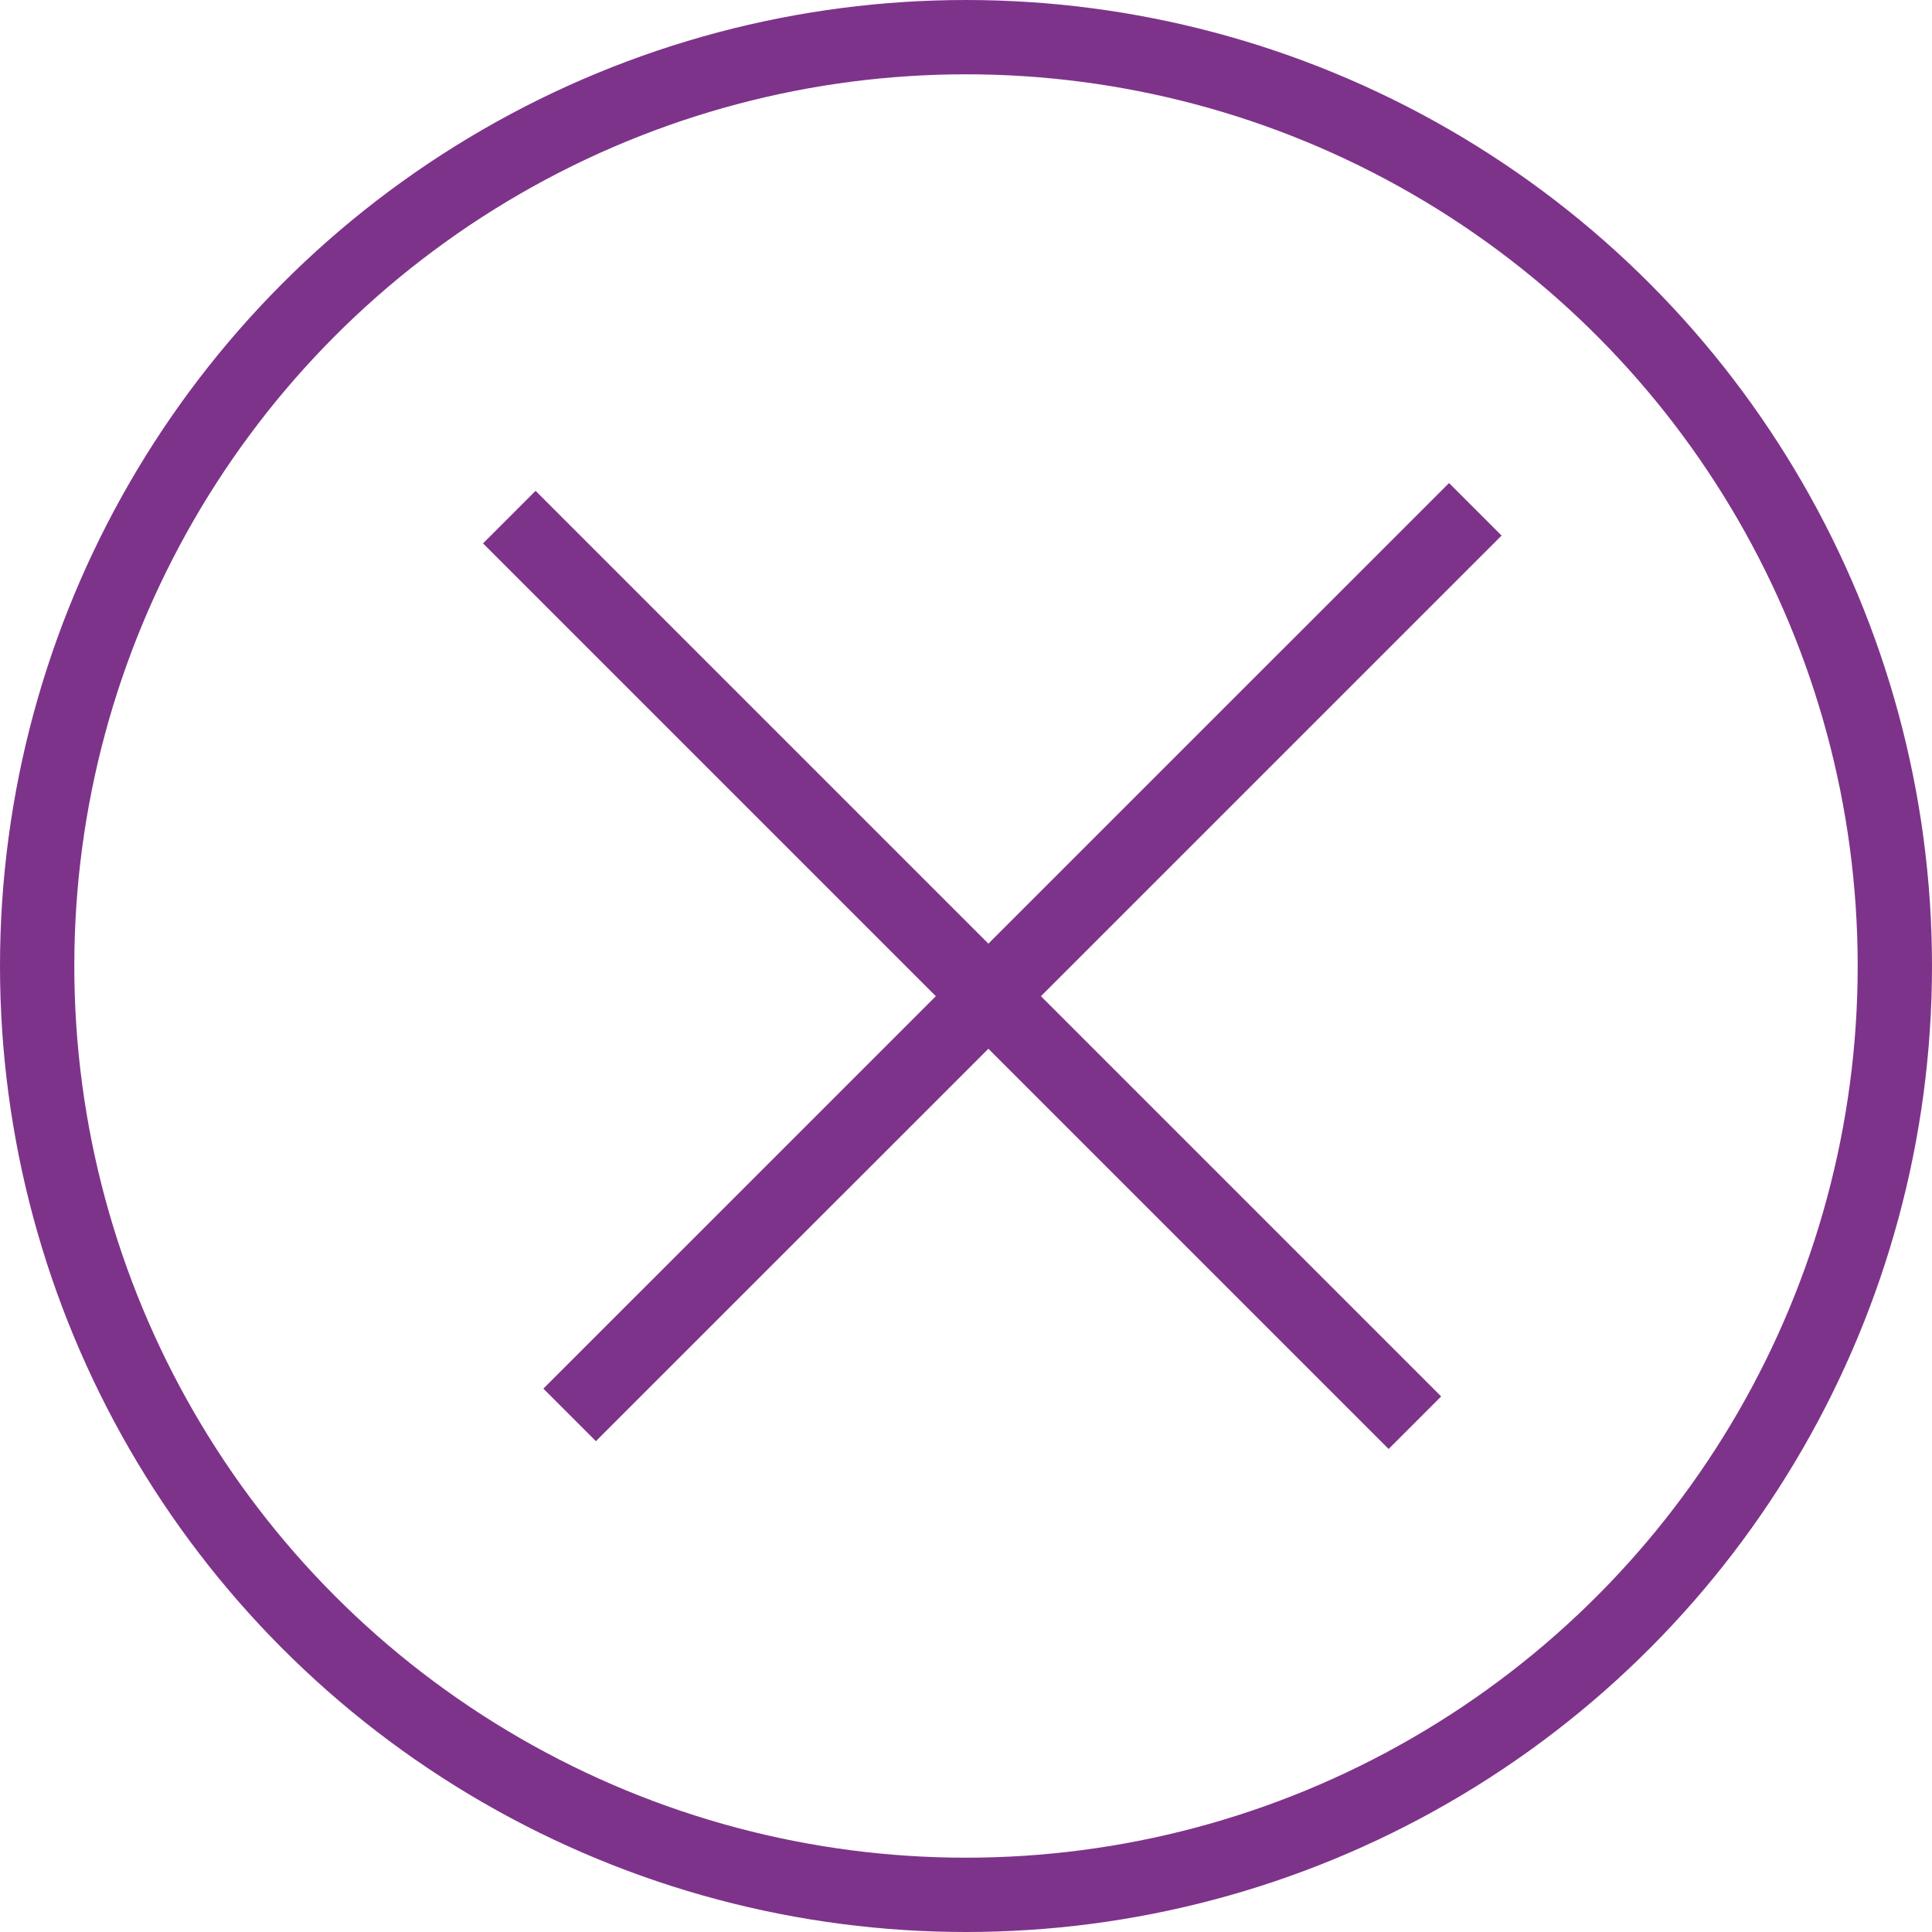
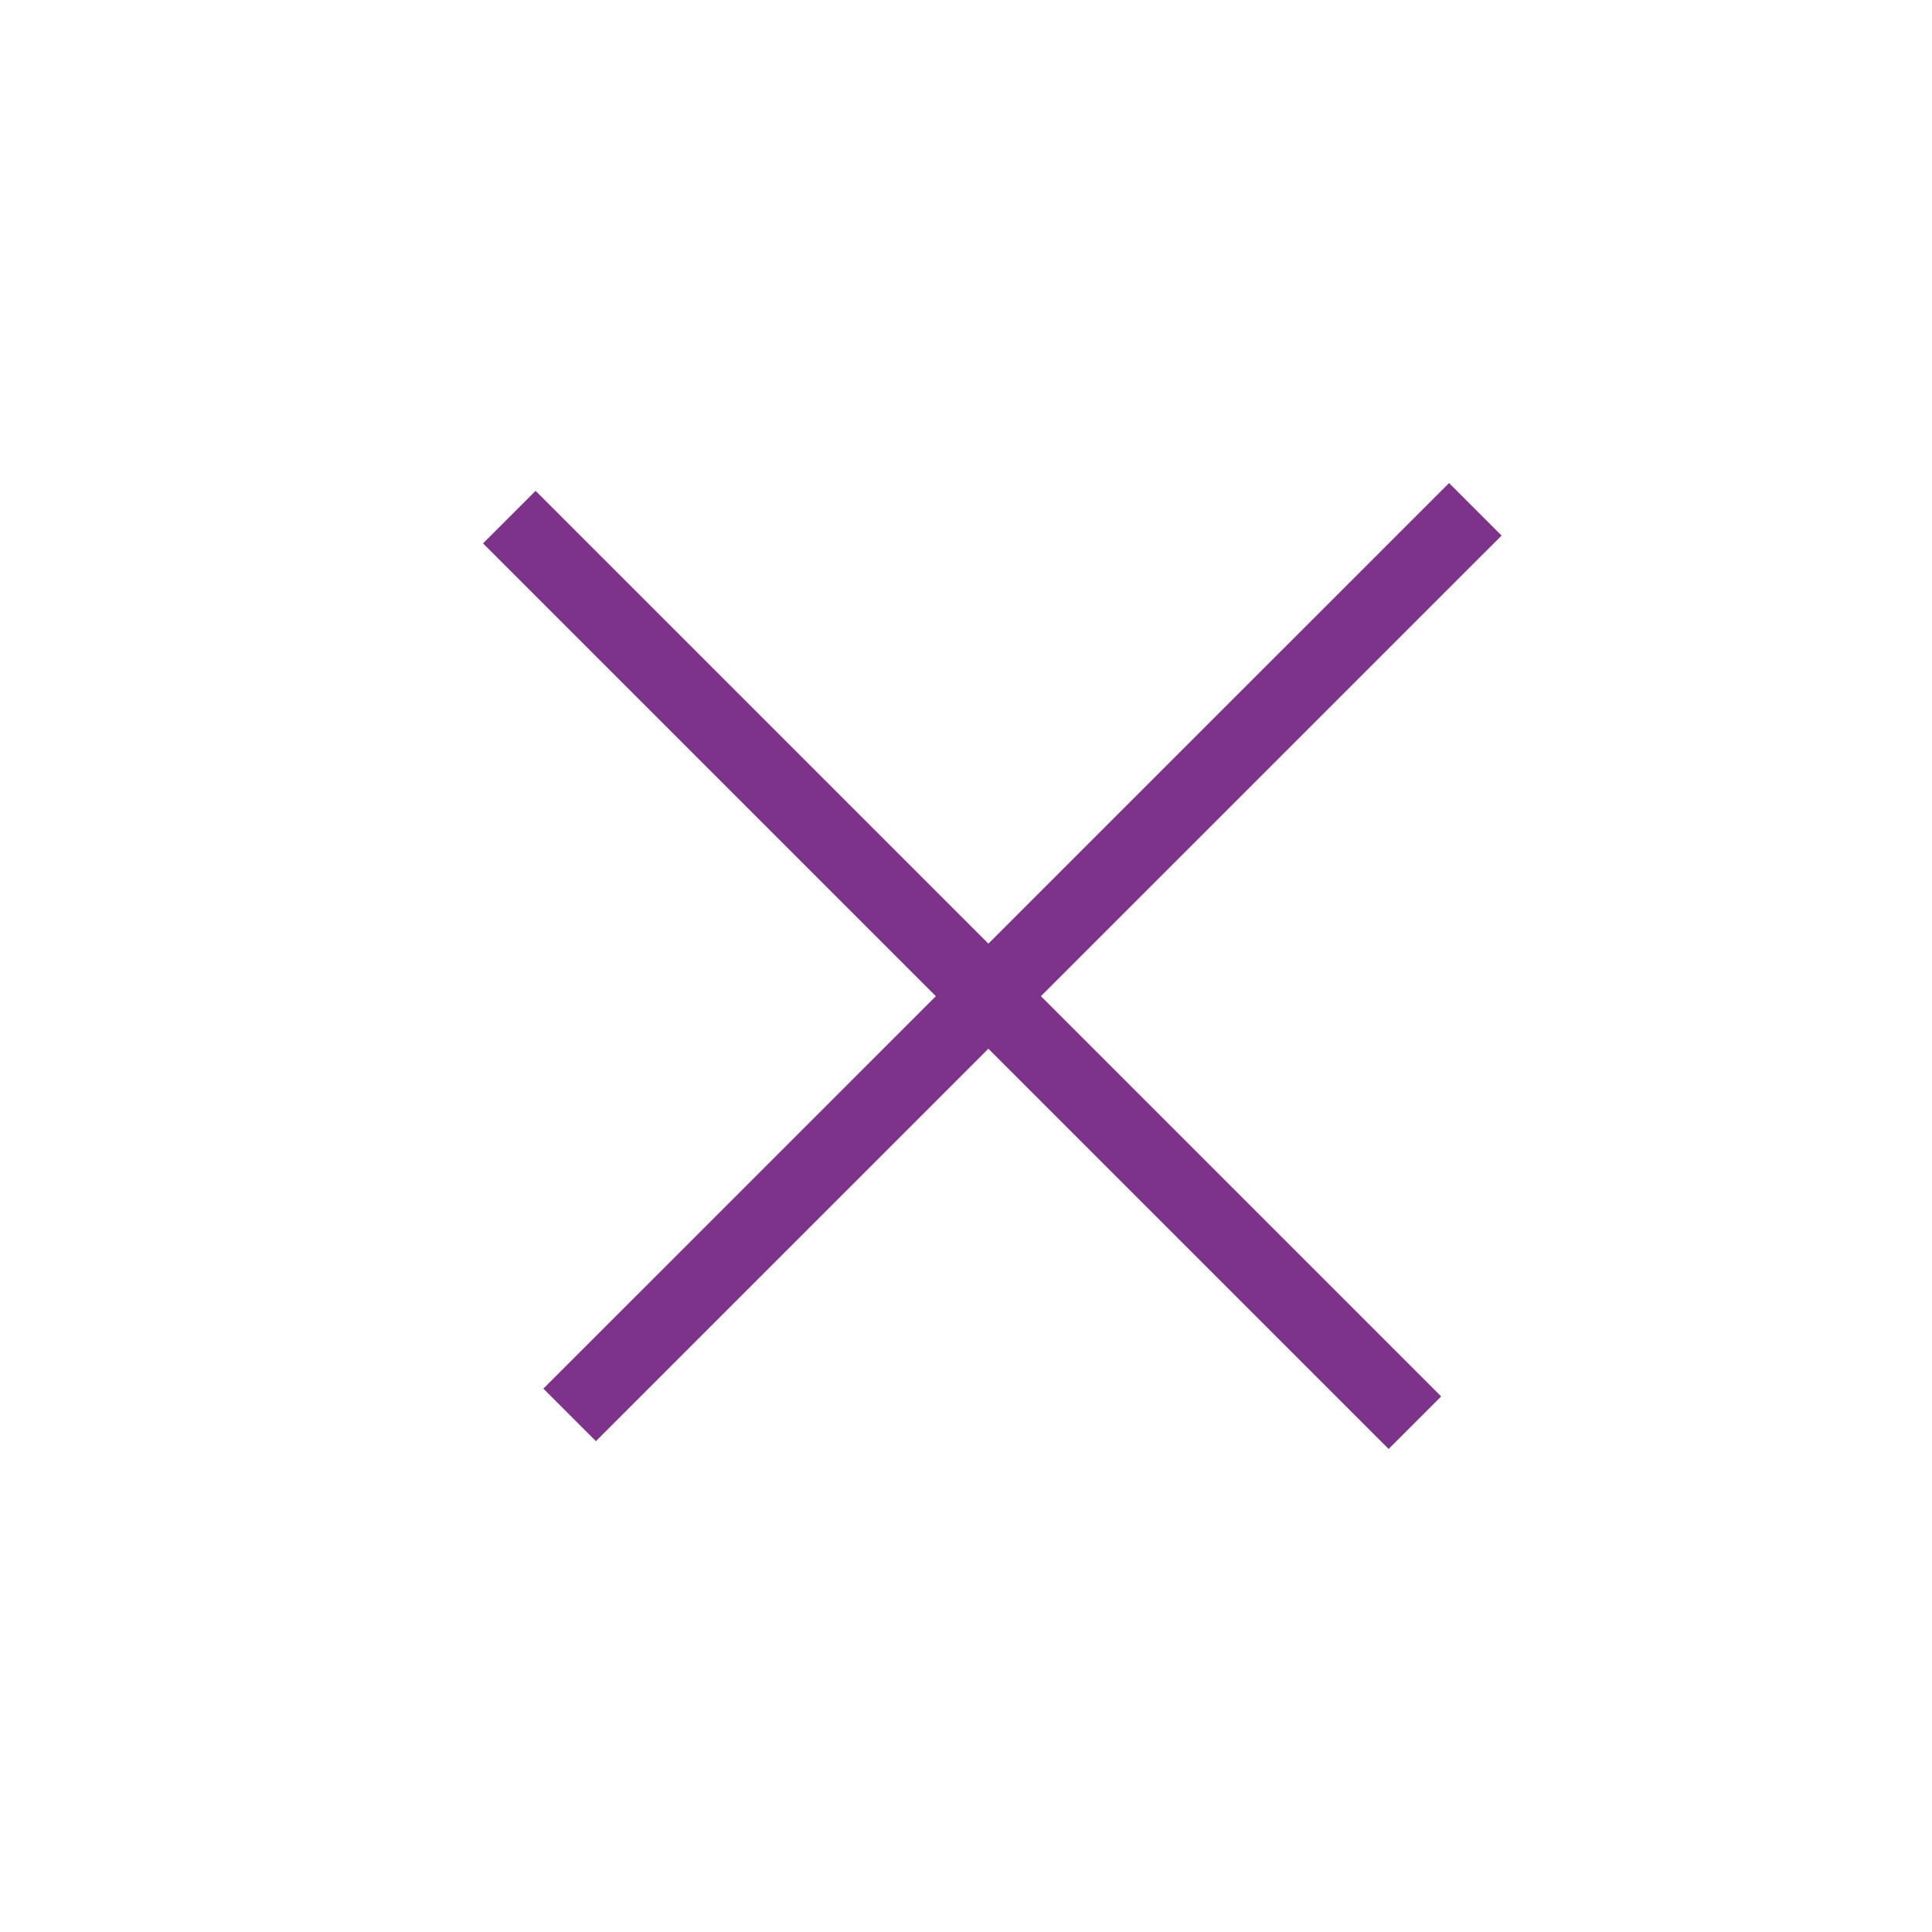
<svg xmlns="http://www.w3.org/2000/svg" width="26" height="26" viewBox="0 0 26 26" fill="none">
-   <circle cx="13" cy="13" r="12.5" stroke="#7E338A" />
  <line x1="19.854" y1="6.854" x2="7.666" y2="19.041" stroke="#7E338A" />
  <line x1="6.854" y1="6.959" x2="19.041" y2="19.146" stroke="#7E338A" />
</svg>